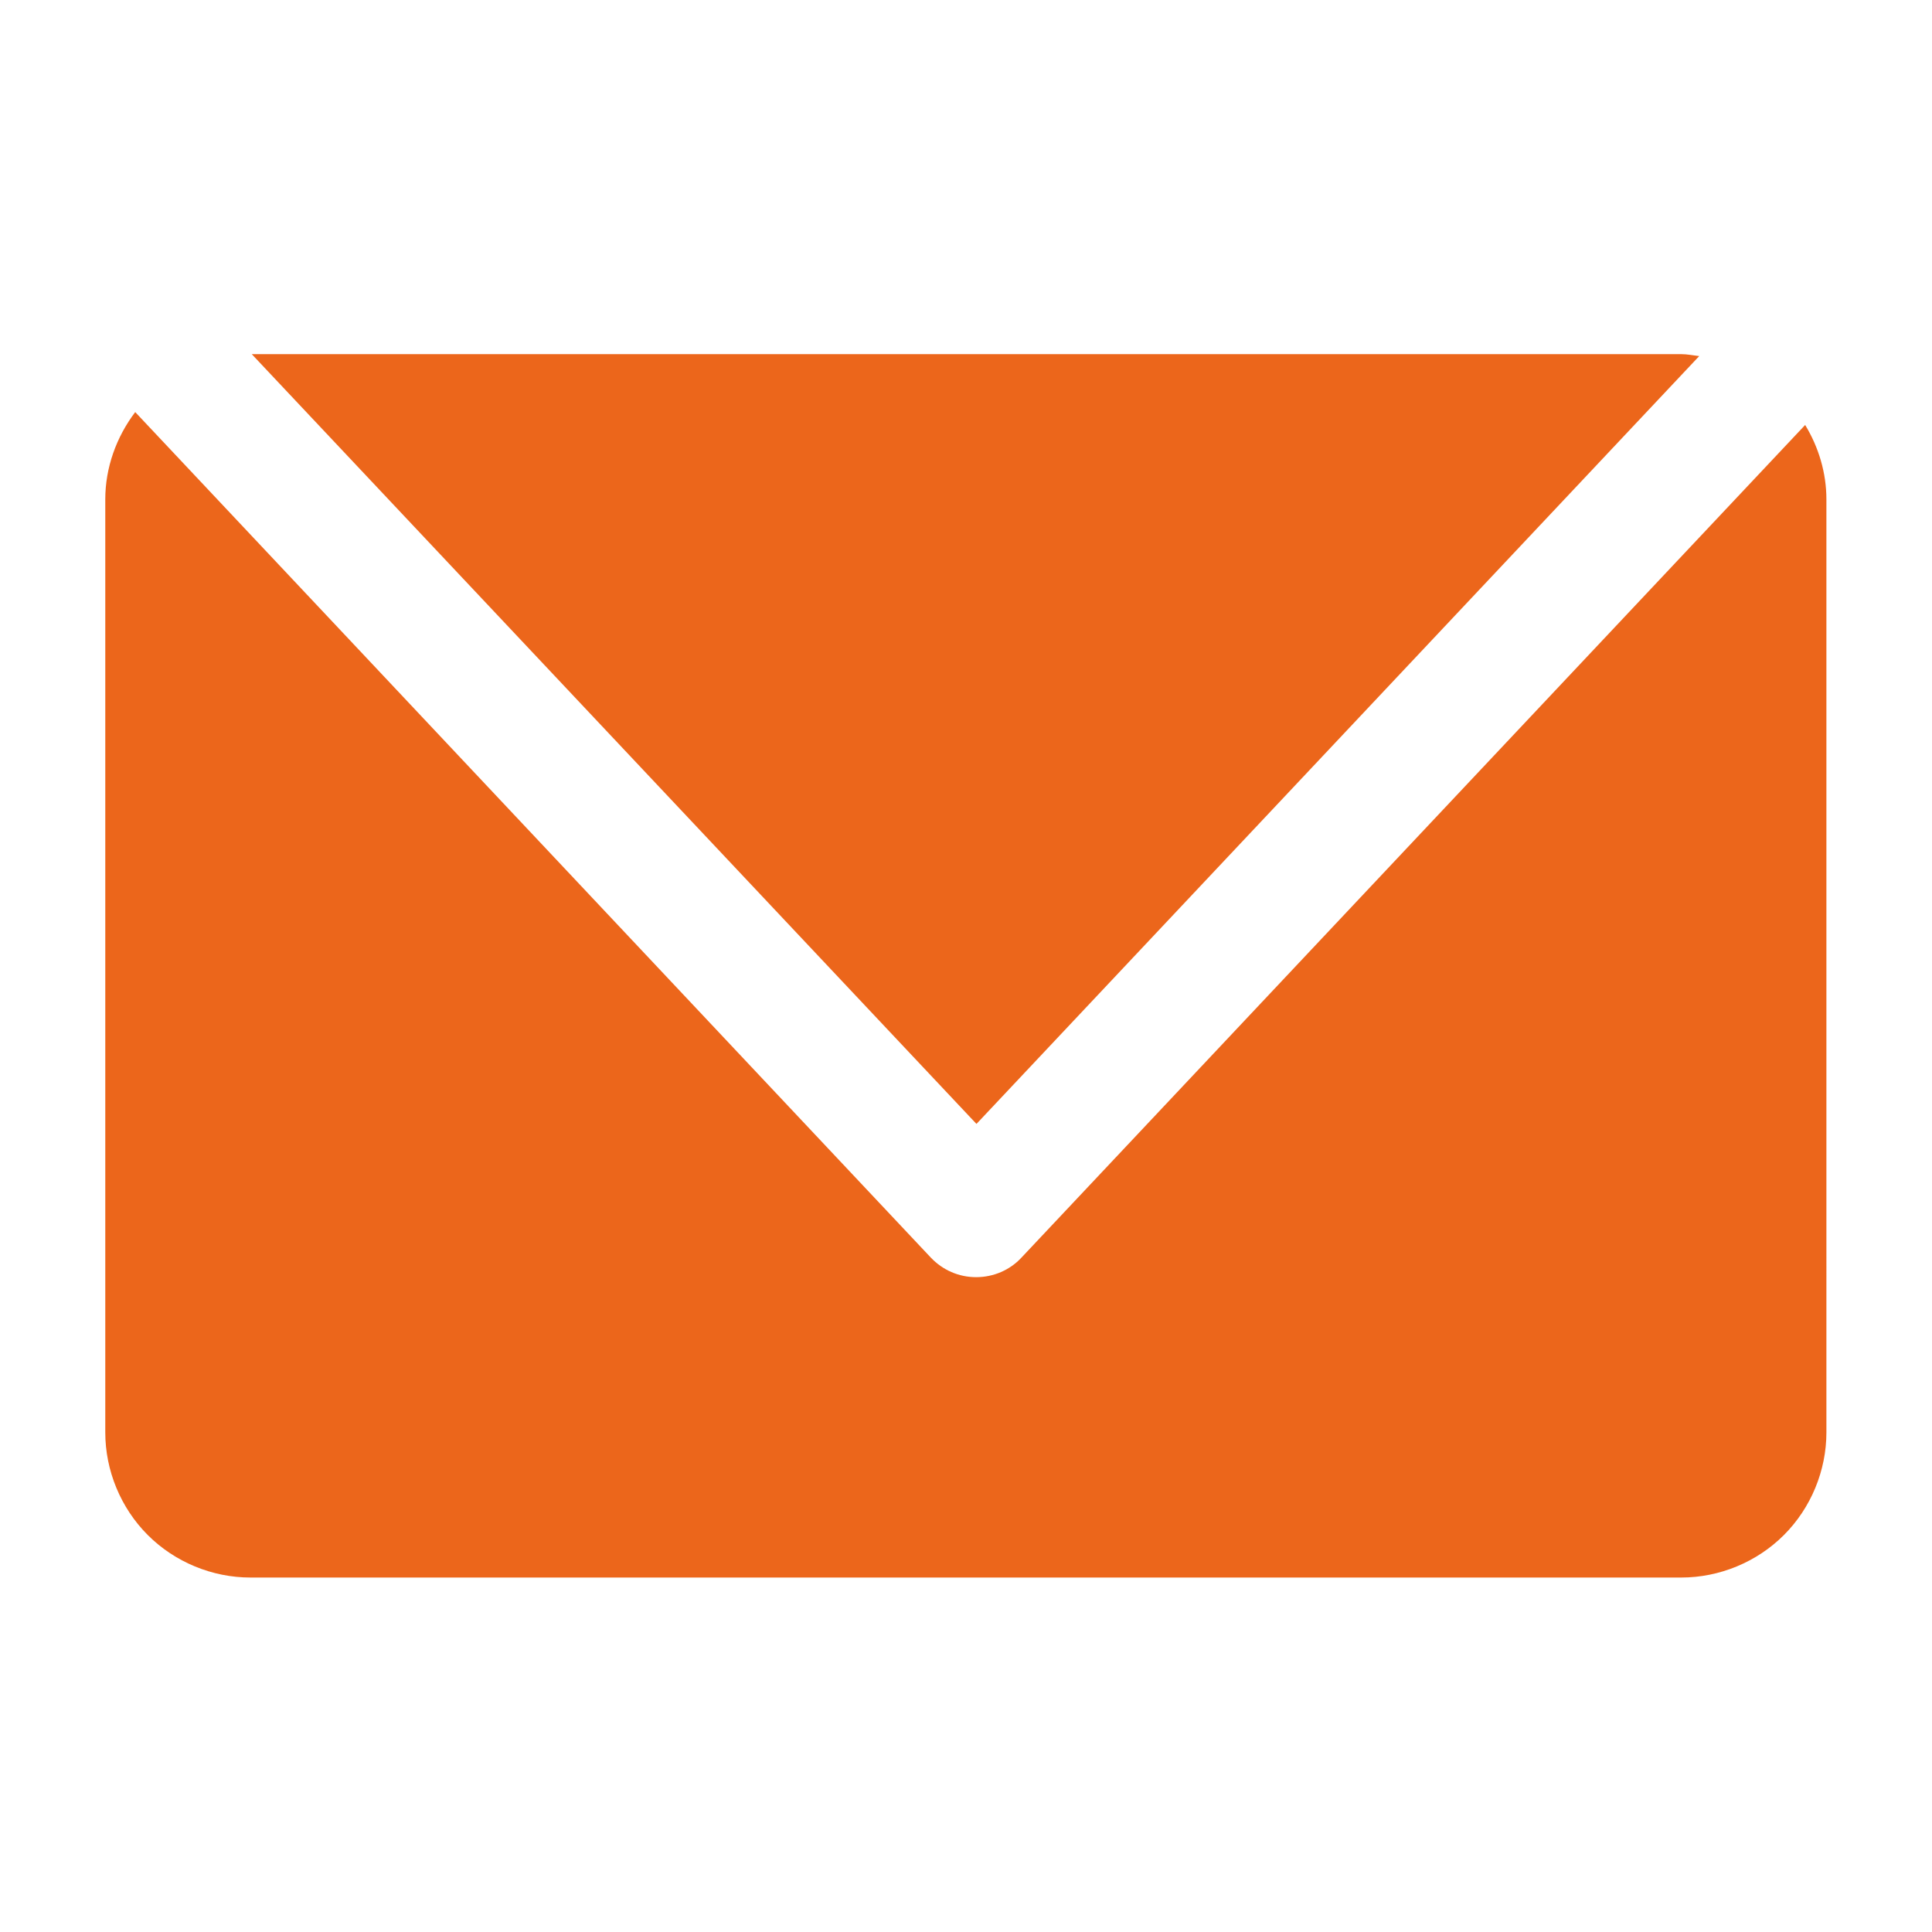
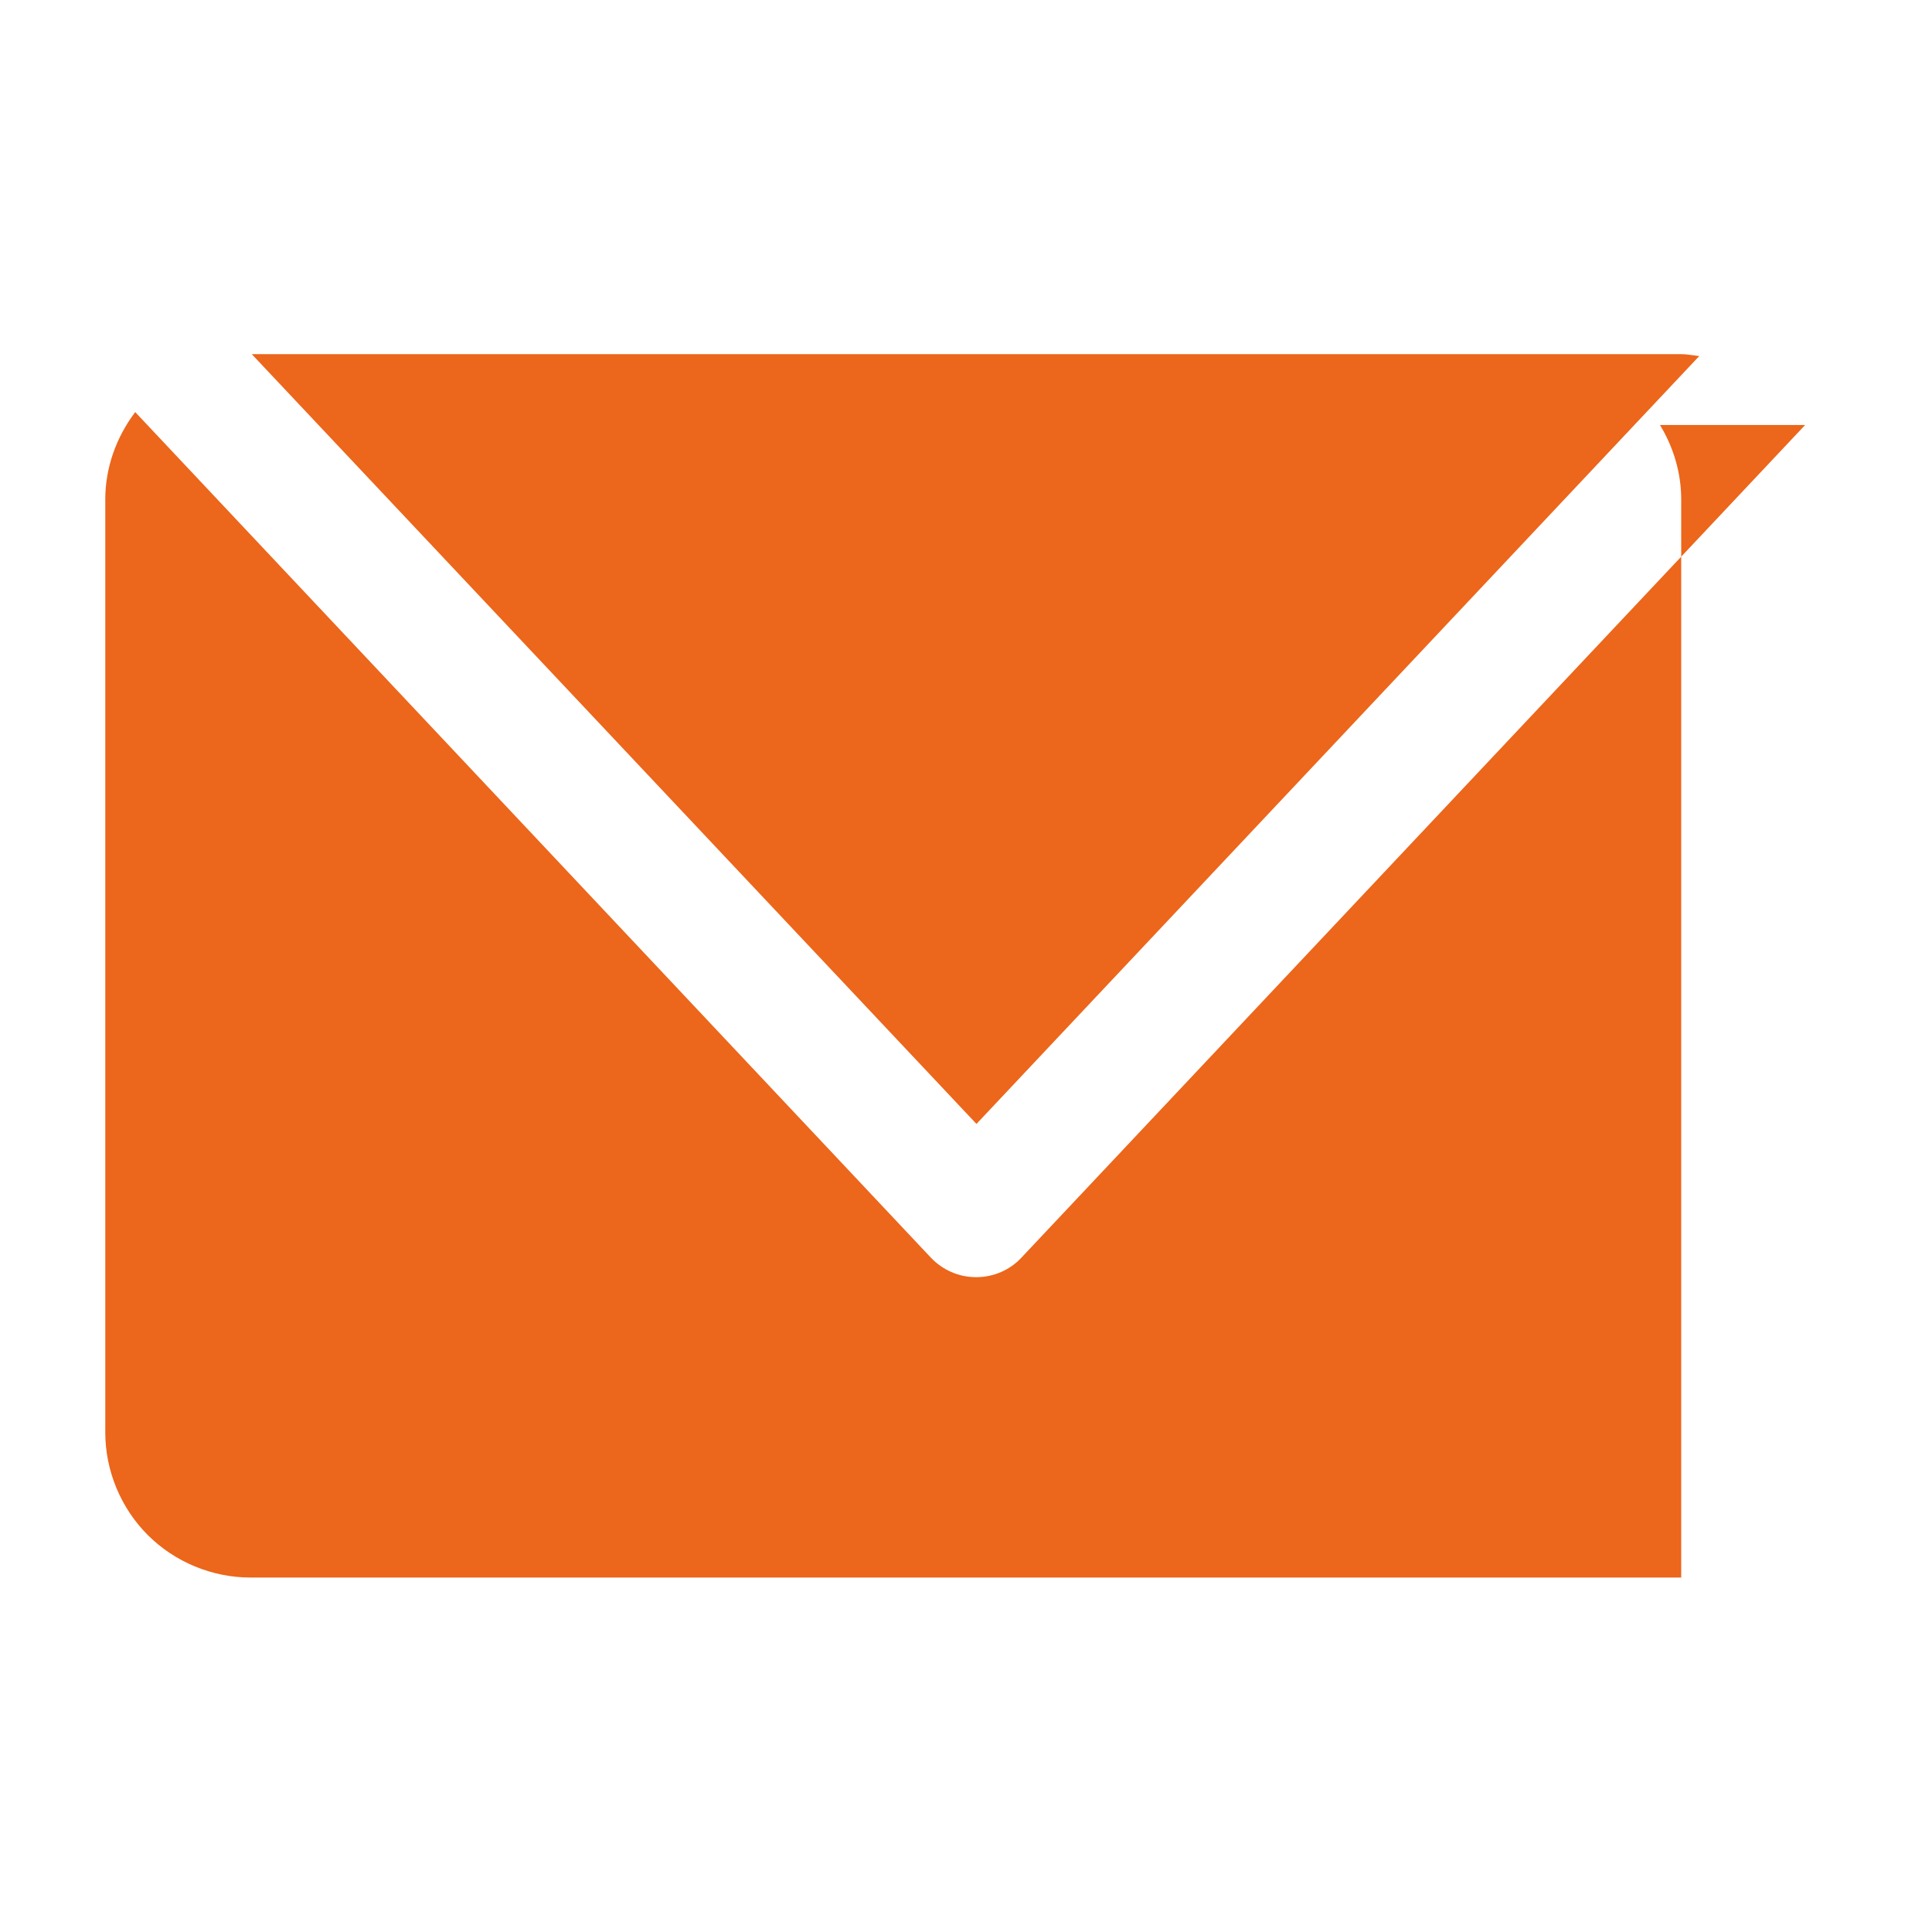
<svg xmlns="http://www.w3.org/2000/svg" id="_レイヤー_1" data-name="レイヤー 1" viewBox="0 0 60.01 60.01">
  <defs>
    <style>
      .cls-1 {
        fill: #ec661b;
      }
    </style>
  </defs>
-   <path class="cls-1" d="M52.78,11.06c-.19-.02-.37-.06-.56-.06H7.82l22.51,23.91,22.45-23.85ZM56.07,13.2l-24.34,25.86c-.36.39-.87.61-1.41.61s-1.04-.22-1.41-.61L4.2,12.8c-.59.78-.93,1.73-.93,2.71v28.98c0,1.19.48,2.35,1.32,3.19.84.84,2,1.32,3.19,1.32h44.44c1.19,0,2.35-.48,3.19-1.32.84-.84,1.32-2,1.32-3.19V15.51c0-.82-.24-1.62-.66-2.31Z" />
+   <path class="cls-1" d="M52.78,11.06c-.19-.02-.37-.06-.56-.06H7.82l22.51,23.91,22.45-23.85ZM56.07,13.2l-24.34,25.86c-.36.39-.87.61-1.41.61s-1.04-.22-1.41-.61L4.2,12.8c-.59.78-.93,1.73-.93,2.71v28.98c0,1.19.48,2.35,1.32,3.19.84.84,2,1.32,3.19,1.32h44.44V15.51c0-.82-.24-1.62-.66-2.31Z" />
</svg>